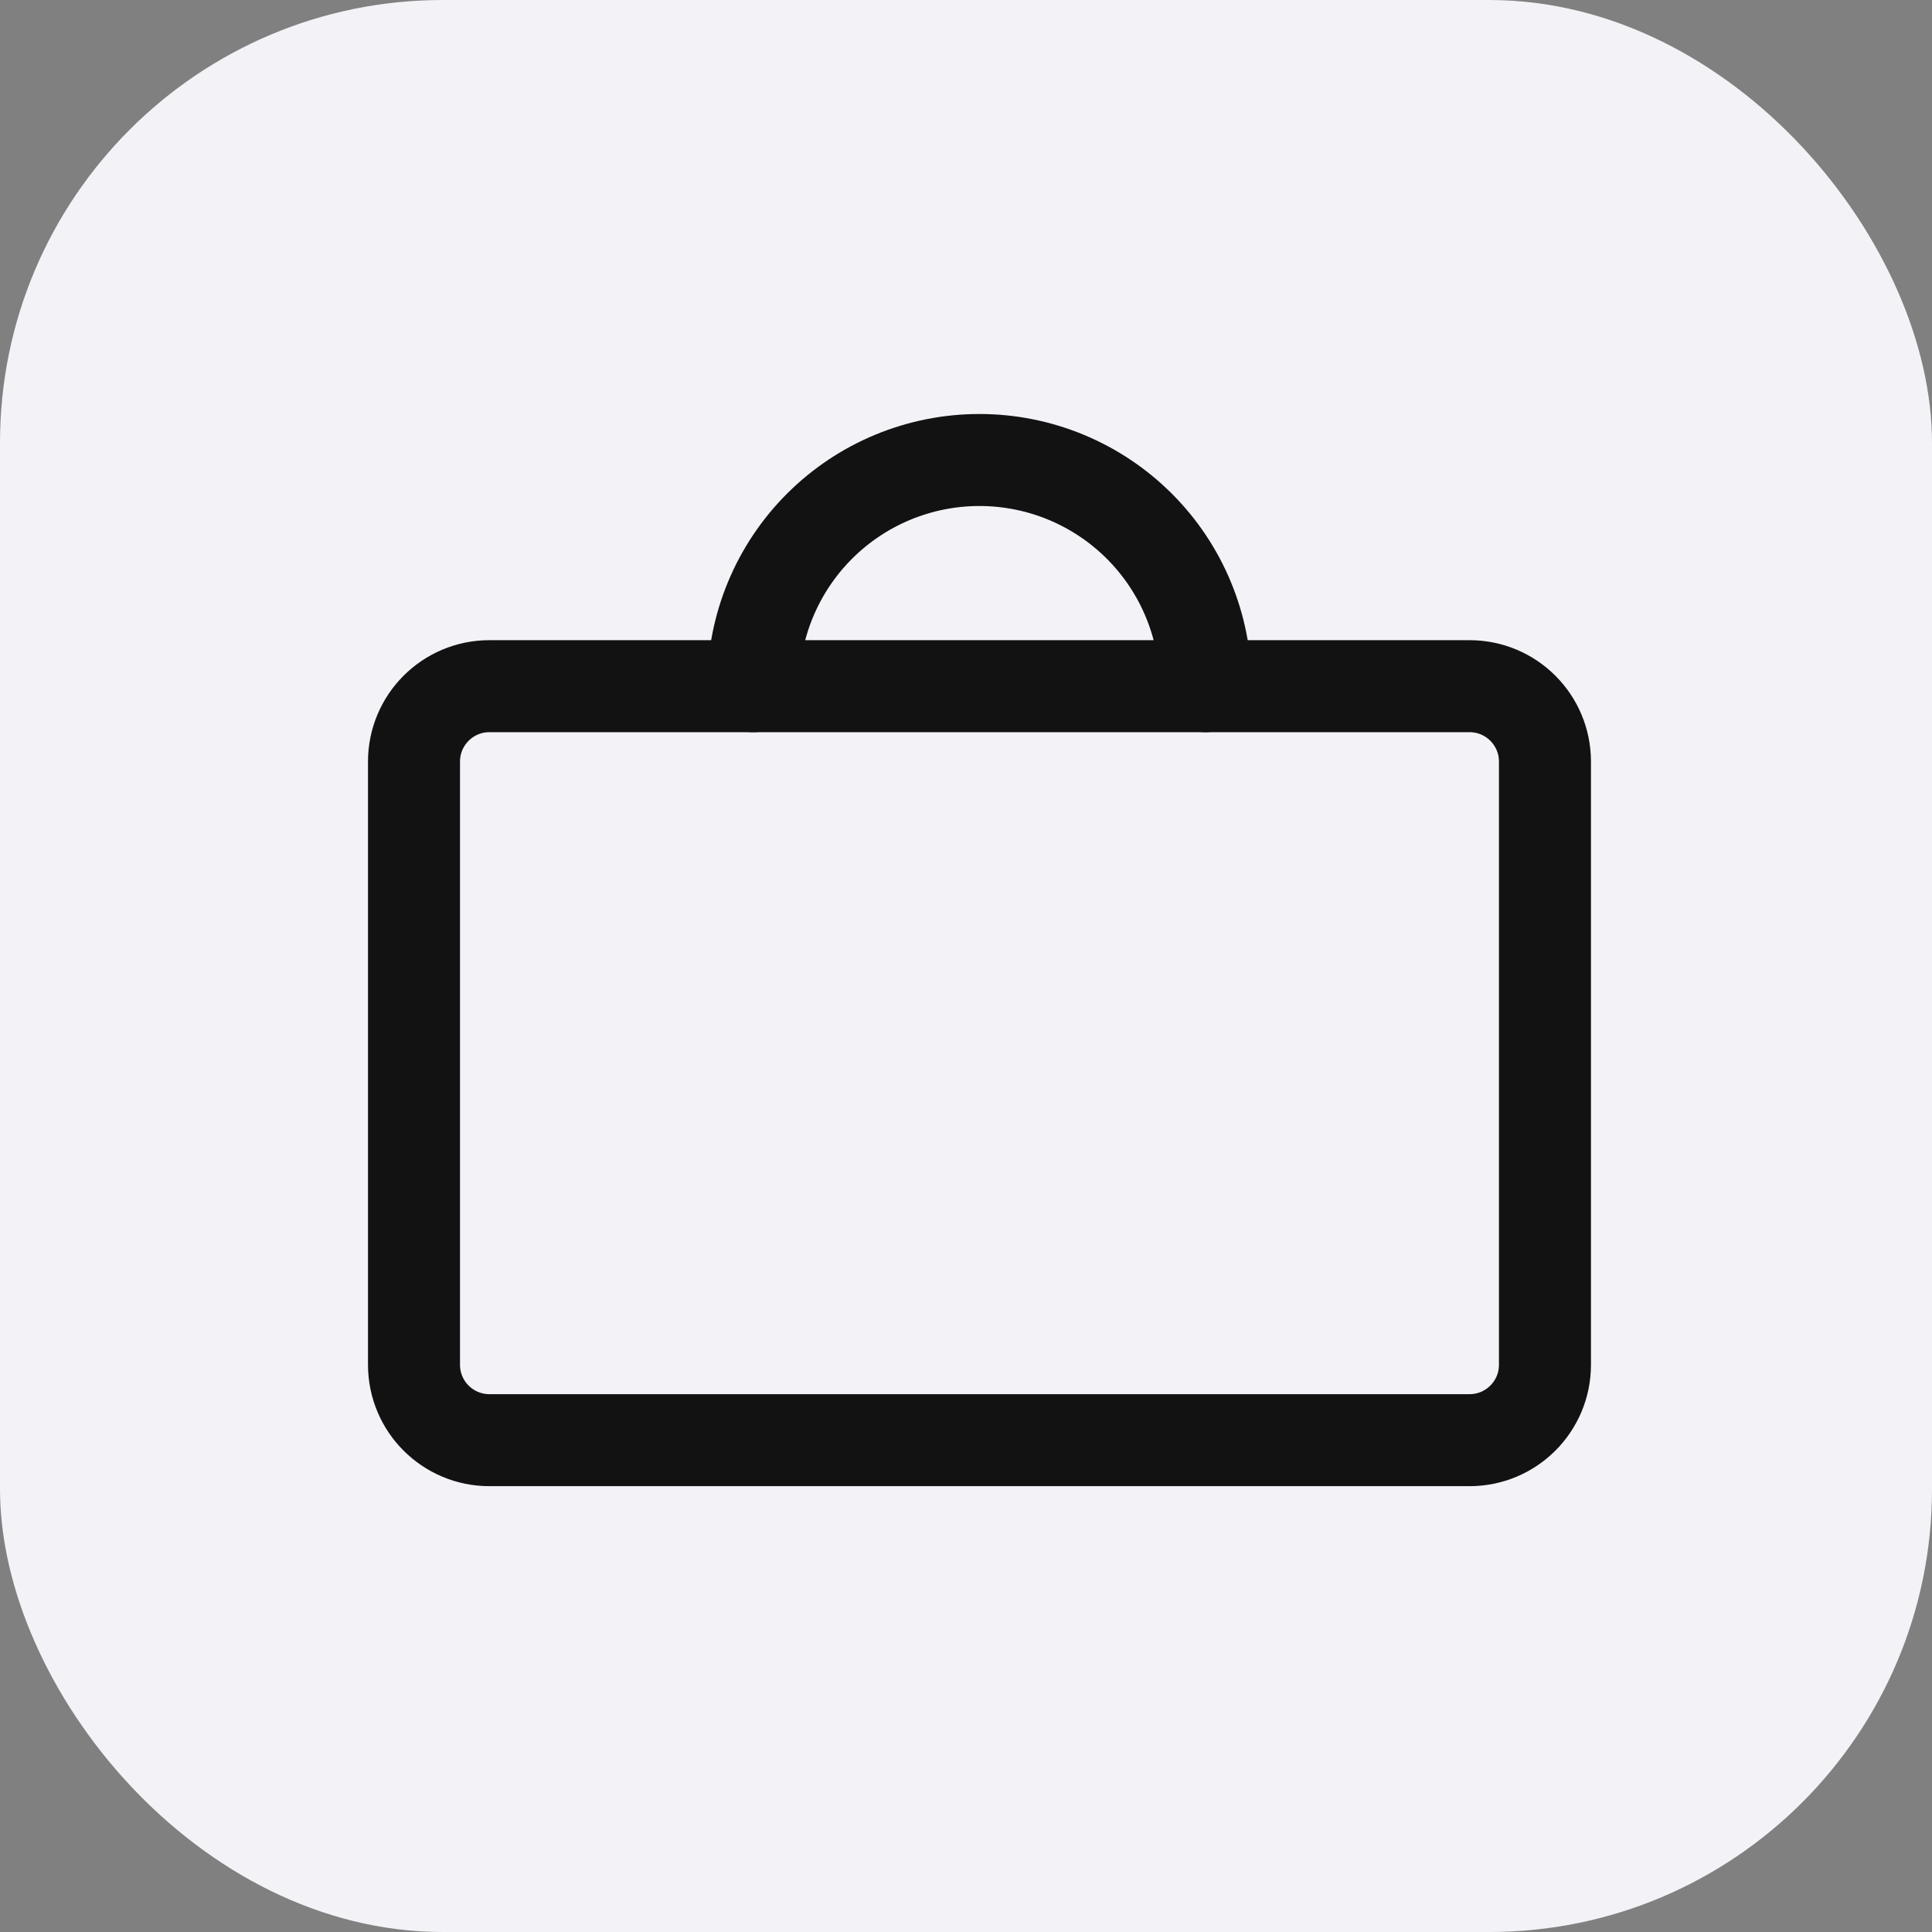
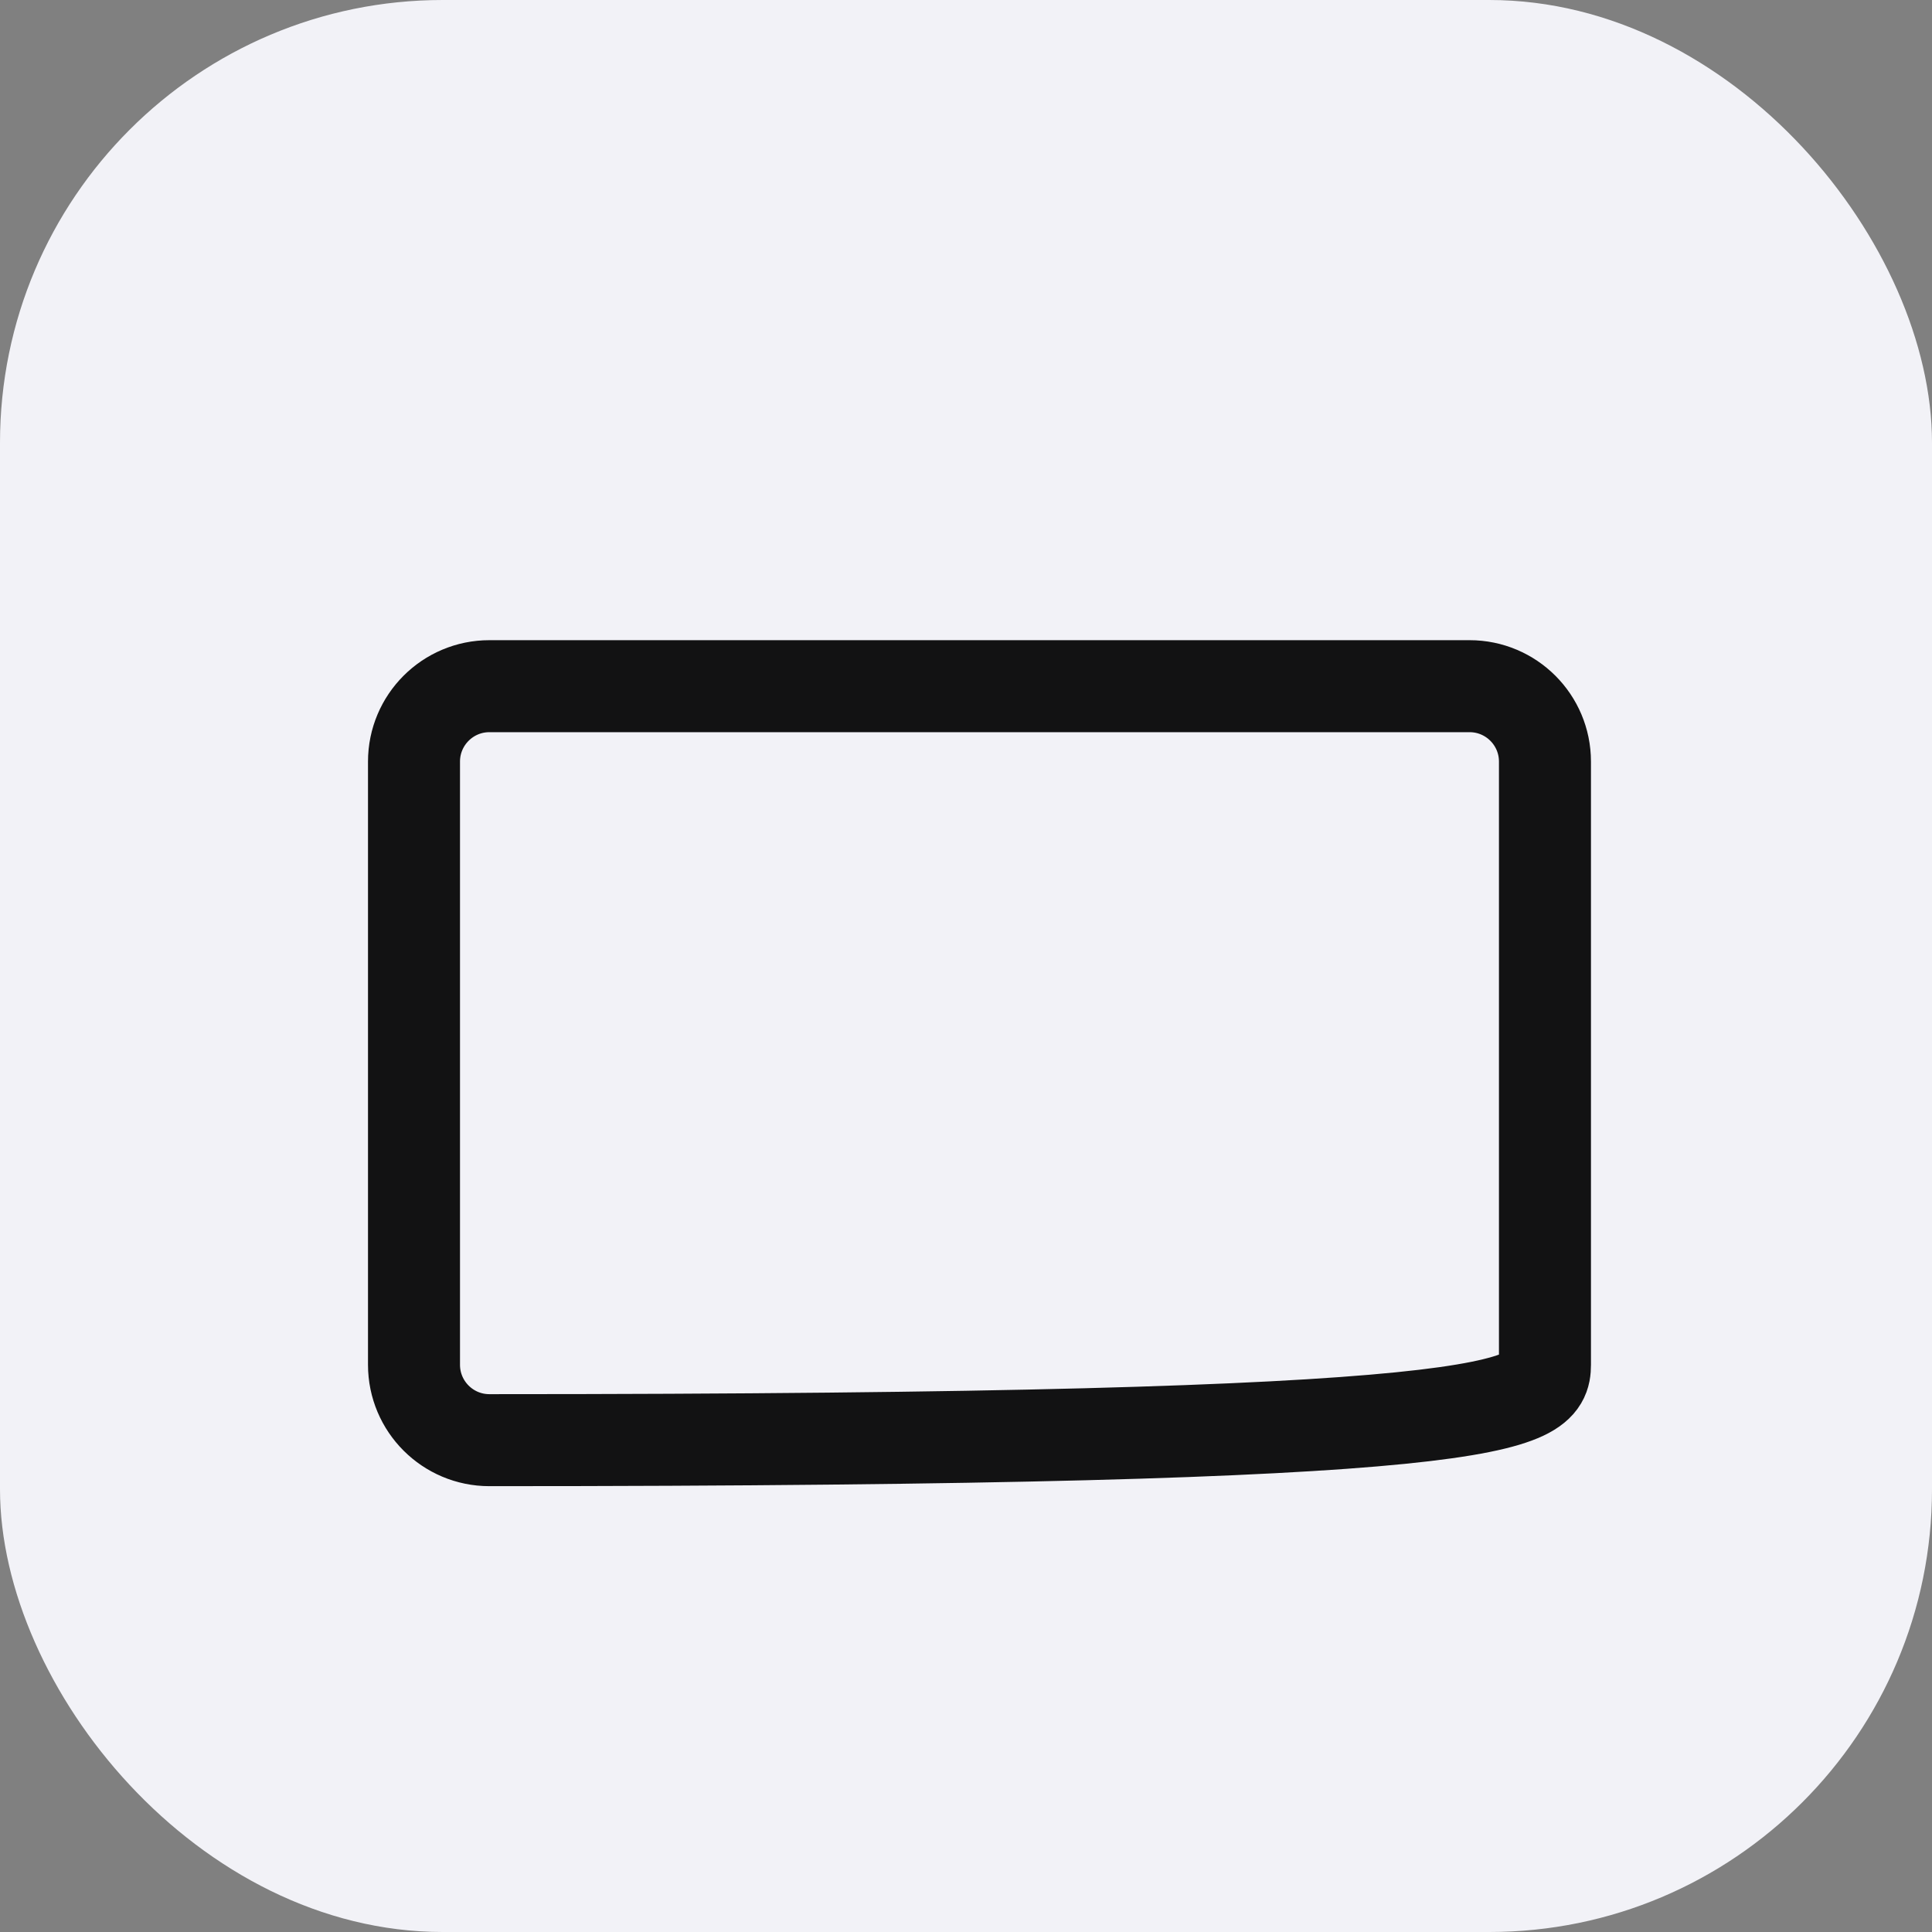
<svg xmlns="http://www.w3.org/2000/svg" width="42" height="42" viewBox="0 0 42 42" fill="none">
  <rect x="0" y="0" width="42" height="42" fill="#808080" stroke="none" />
  <rect width="42" height="42" rx="9.625" fill="#F2F2F7" />
-   <path d="M31.947 14.917H10.639C9.734 14.917 9 15.651 9 16.556V29.669C9 30.574 9.734 31.308 10.639 31.308H31.947C32.852 31.308 33.586 30.574 33.586 29.669V16.556C33.586 15.651 32.852 14.917 31.947 14.917Z" stroke="#121213" stroke-width="2" stroke-linecap="round" stroke-linejoin="round" />
-   <path d="M26.209 14.917C26.209 13.613 25.691 12.362 24.769 11.44C23.847 10.518 22.596 10 21.292 10C19.988 10 18.737 10.518 17.815 11.44C16.893 12.362 16.375 13.613 16.375 14.917" stroke="#121213" stroke-width="2" stroke-linecap="round" stroke-linejoin="round" />
+   <path d="M31.947 14.917H10.639C9.734 14.917 9 15.651 9 16.556V29.669C9 30.574 9.734 31.308 10.639 31.308C32.852 31.308 33.586 30.574 33.586 29.669V16.556C33.586 15.651 32.852 14.917 31.947 14.917Z" stroke="#121213" stroke-width="2" stroke-linecap="round" stroke-linejoin="round" />
</svg>